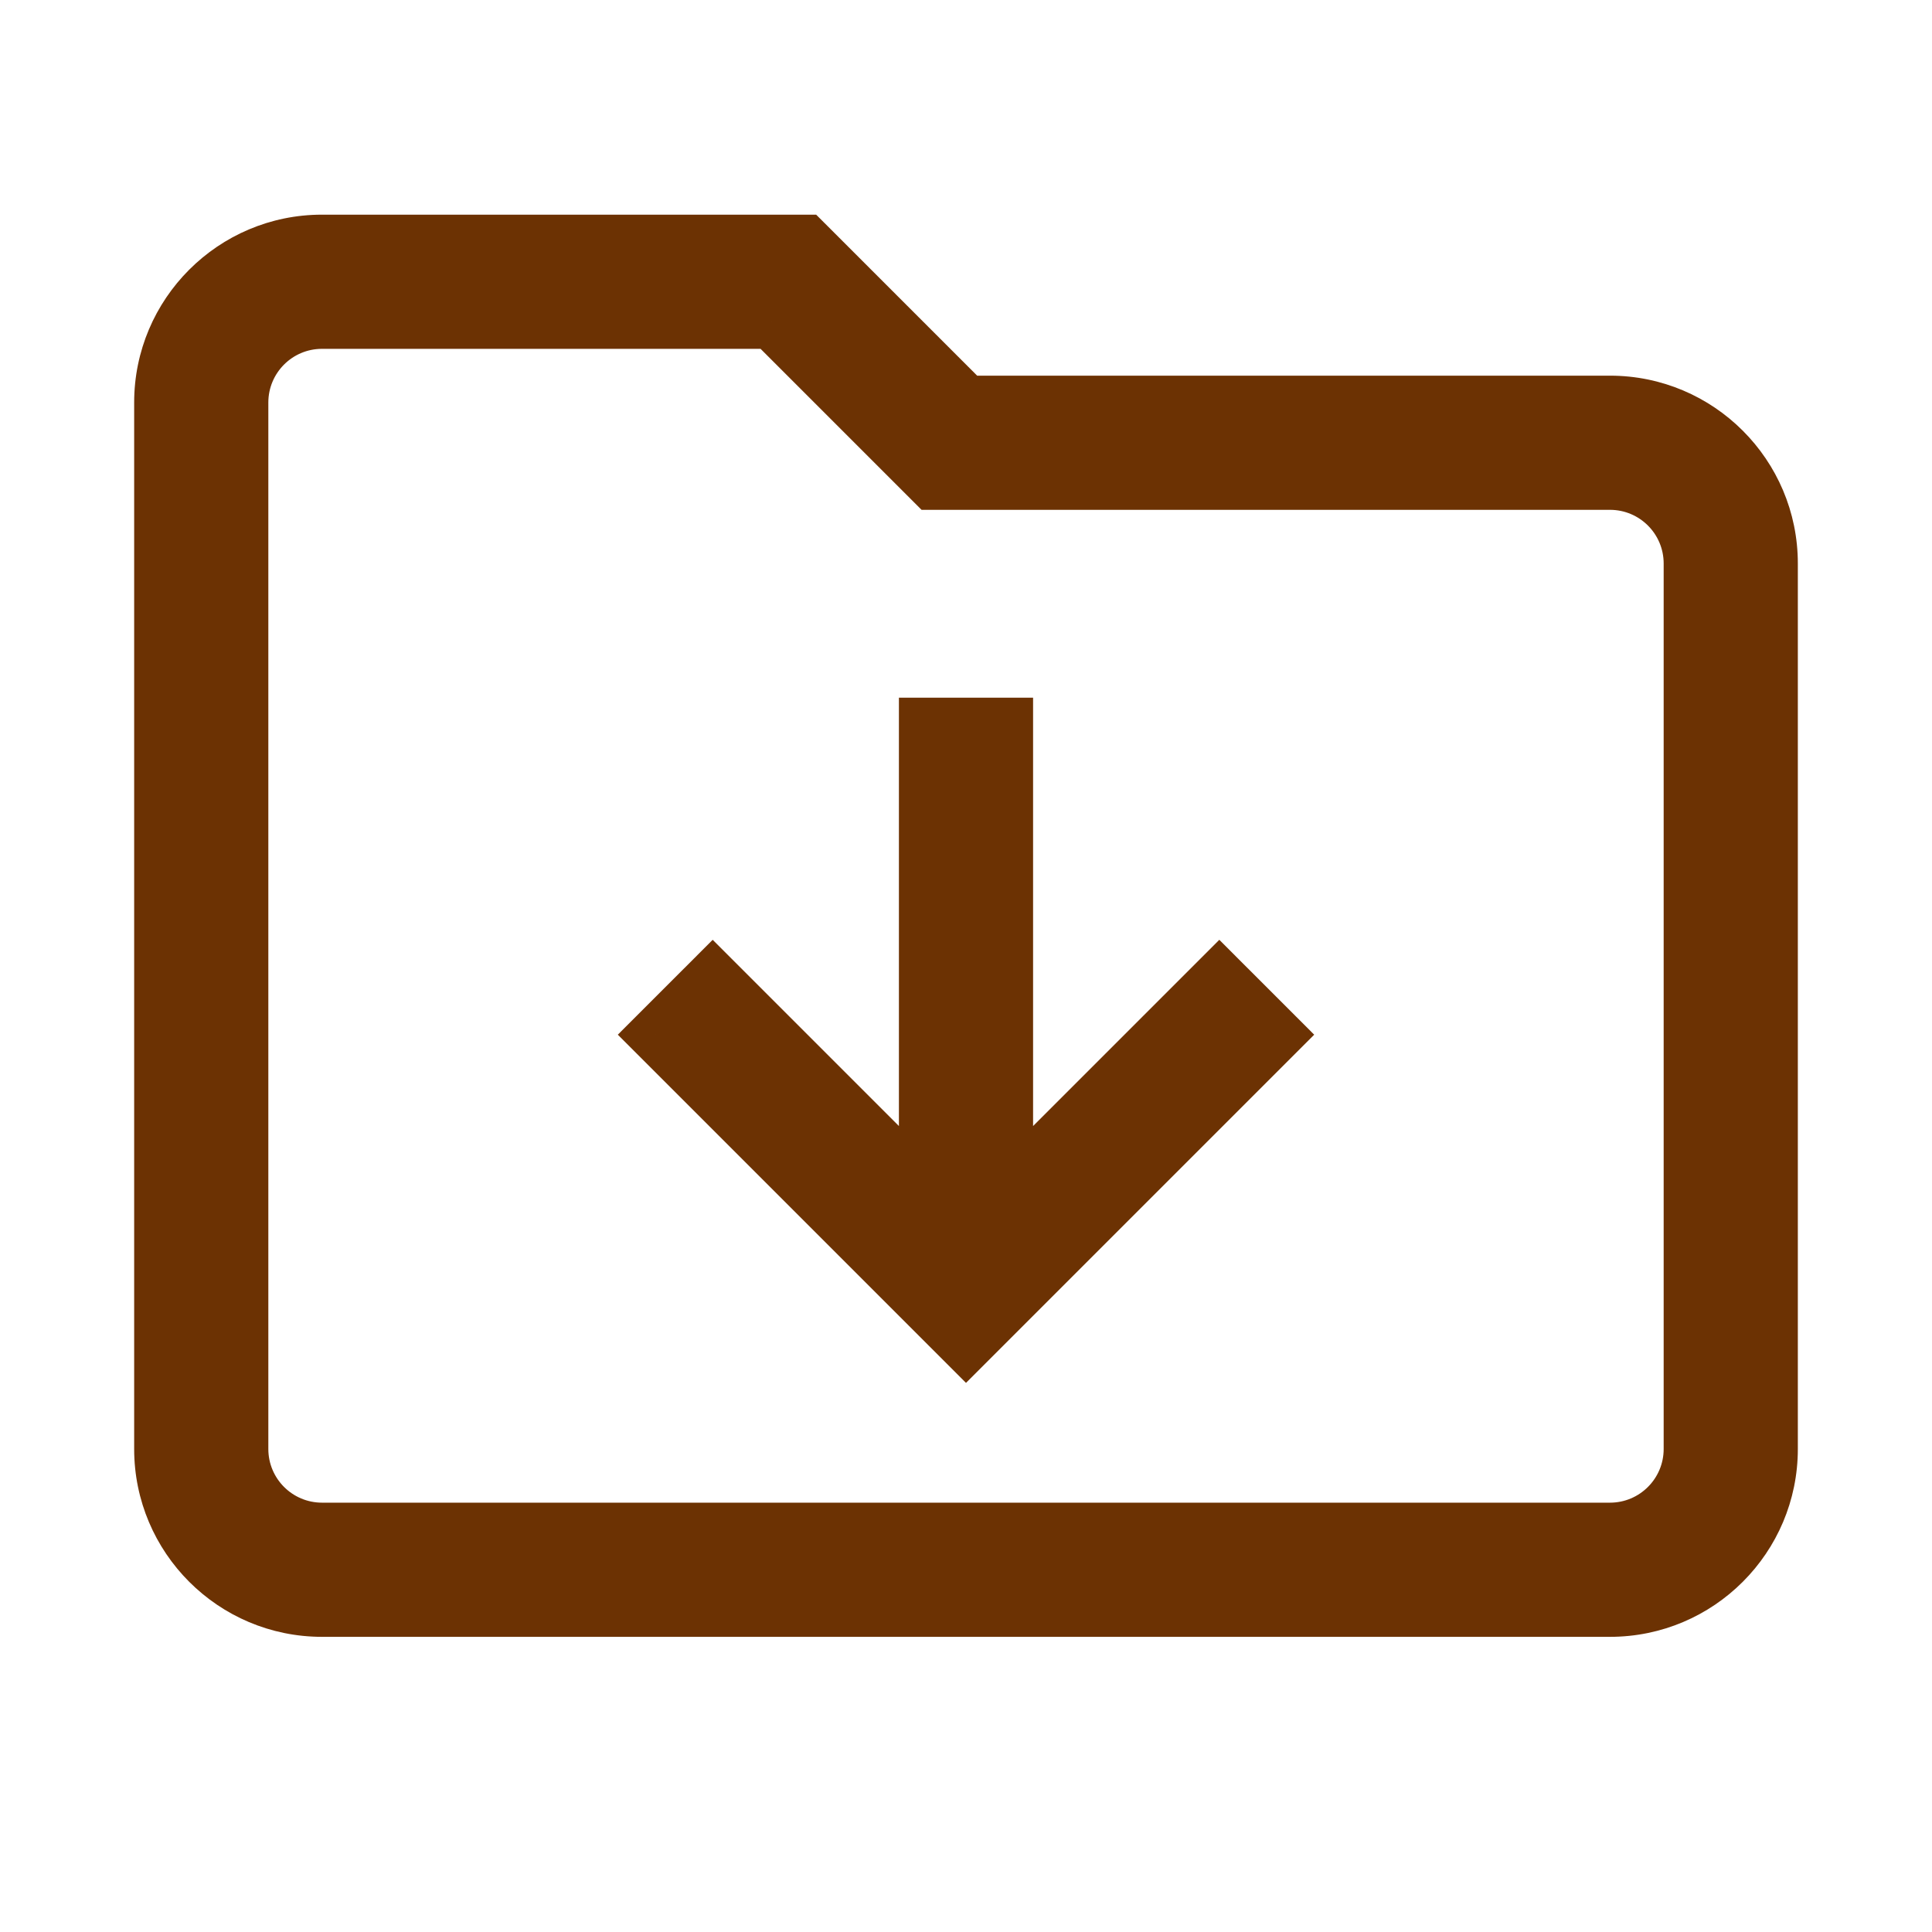
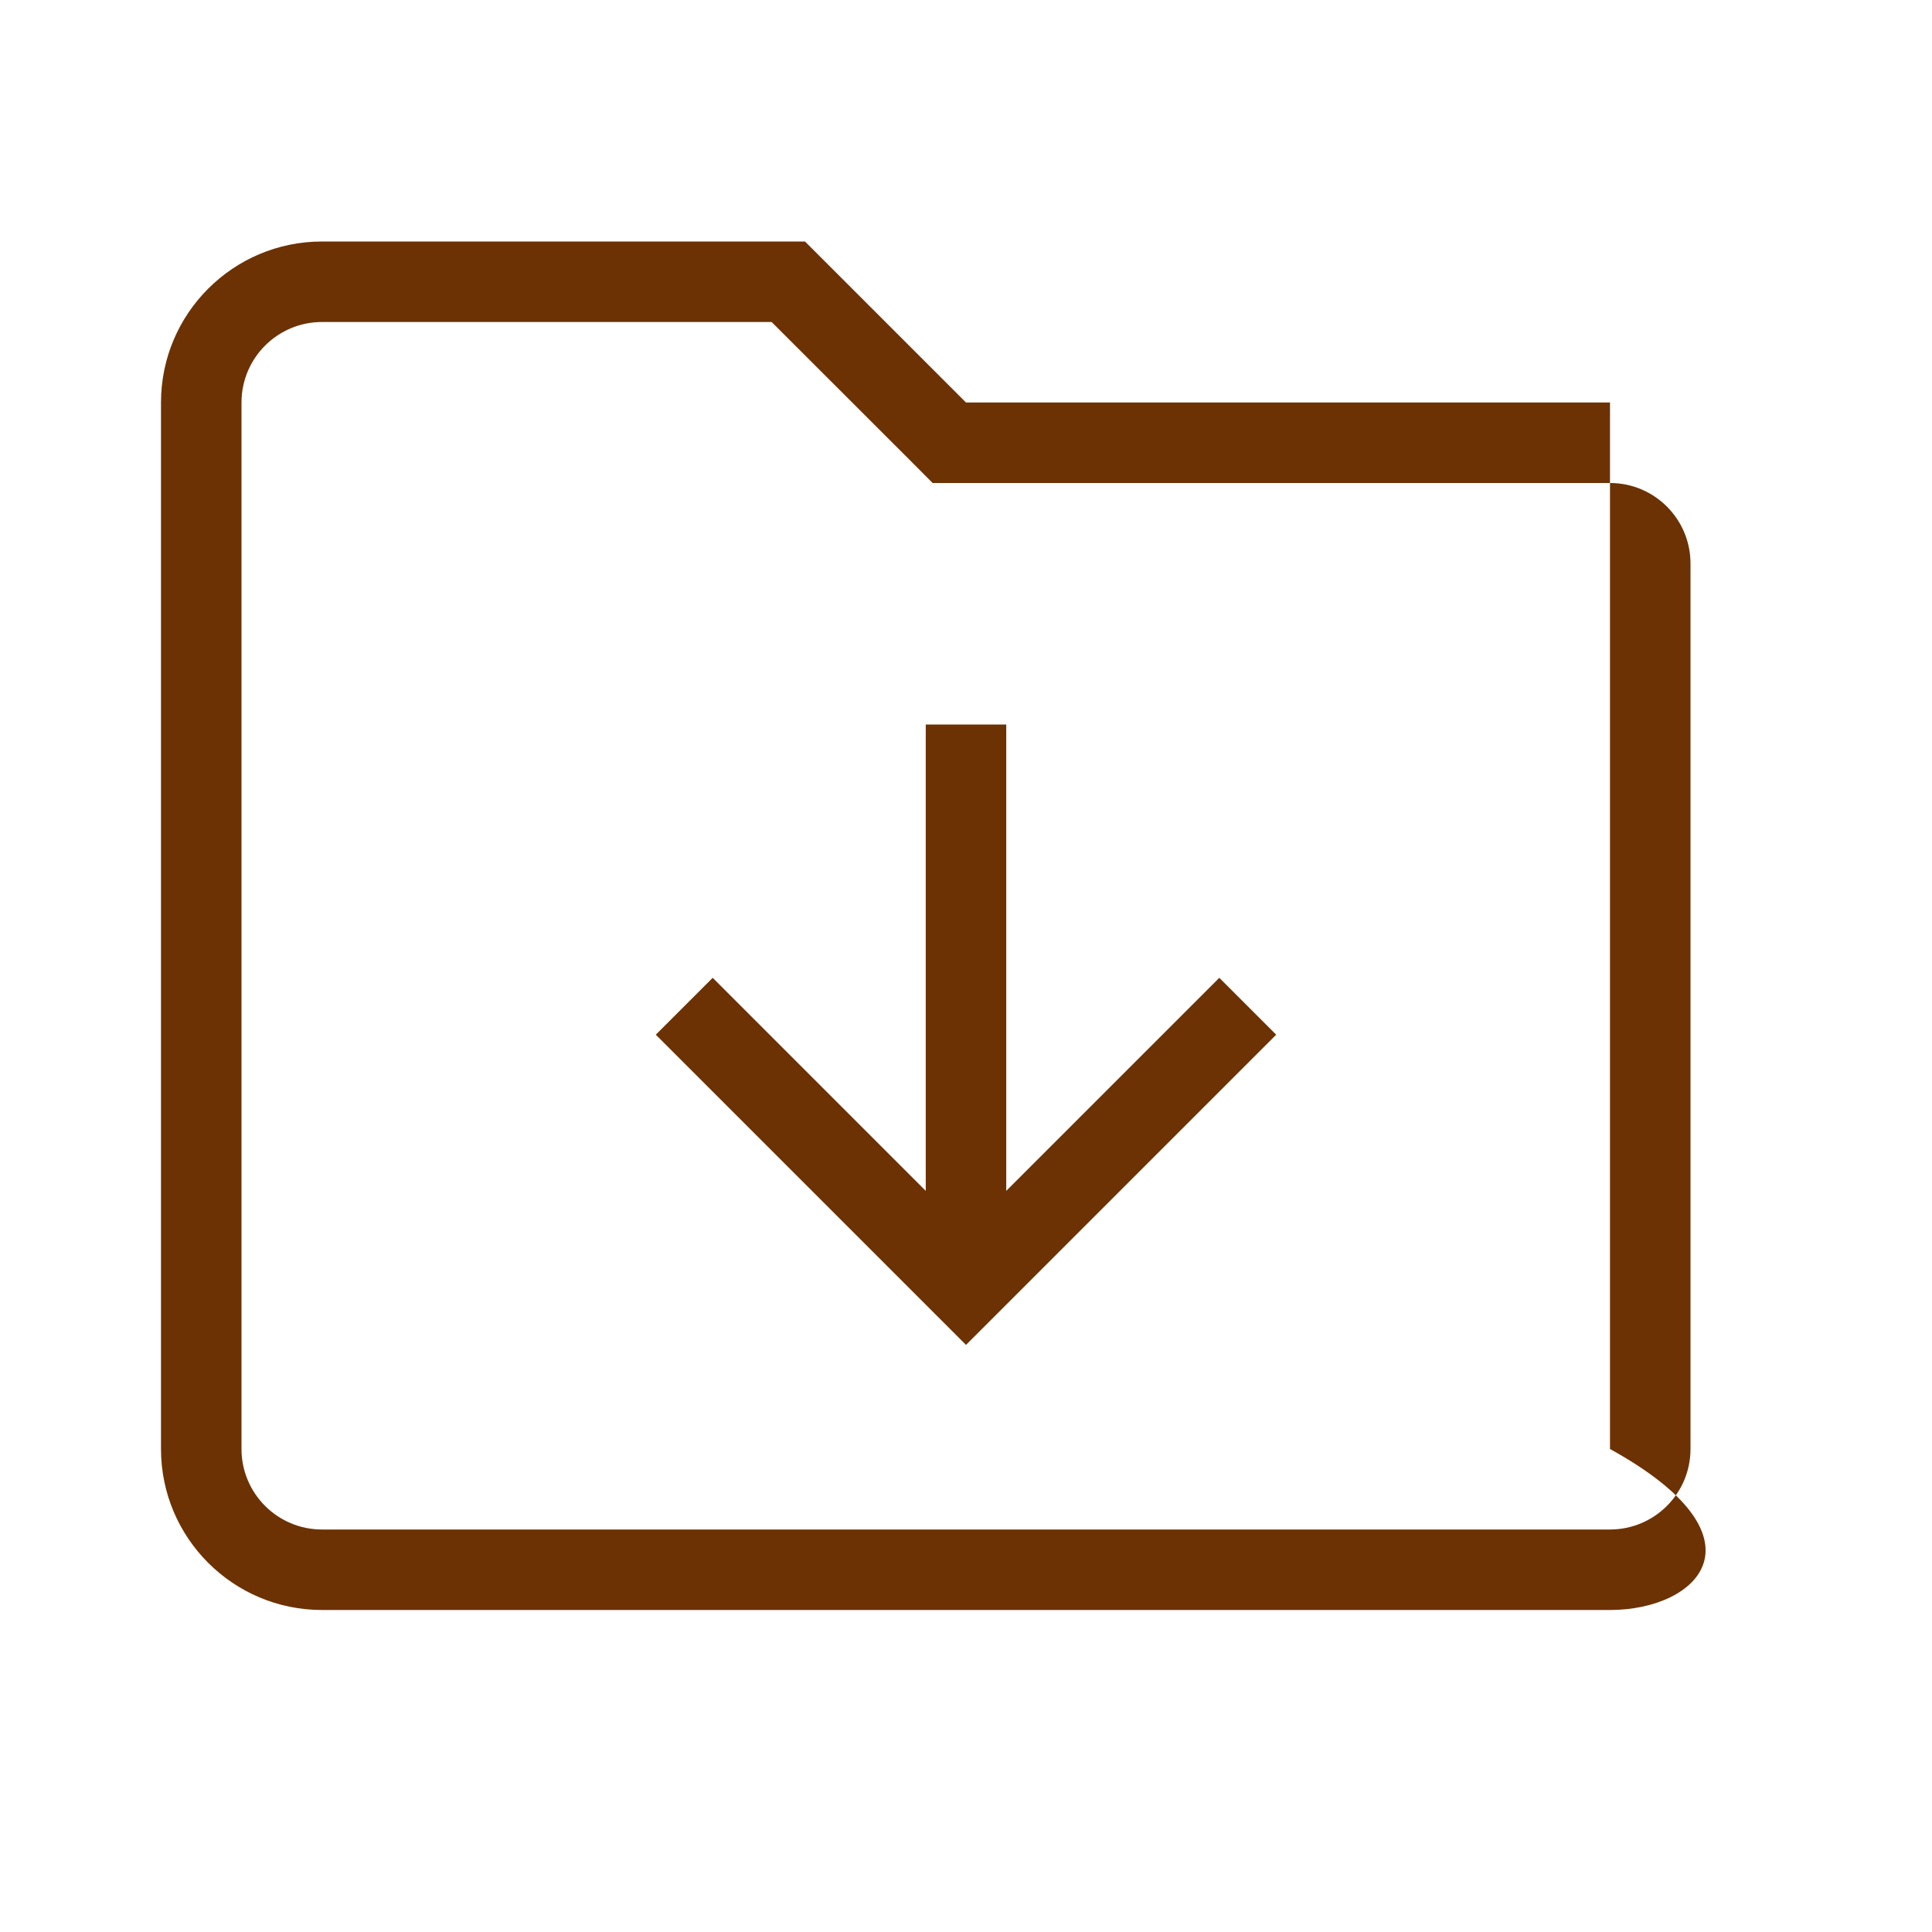
<svg xmlns="http://www.w3.org/2000/svg" width="18" height="18" viewBox="0 0 18 18" fill="none">
-   <path fill-rule="evenodd" clip-rule="evenodd" d="M8.689 4.5L8.47 4.28L7.189 3H3C2.586 3 2.25 3.336 2.25 3.75V13.5C2.25 13.914 2.586 14.25 3 14.25H15C15.414 14.25 15.75 13.914 15.75 13.5V5.25C15.75 4.836 15.414 4.5 15 4.5H9H8.689ZM7.5 2.25L9 3.75H15C15.828 3.75 16.5 4.422 16.5 5.25V13.5C16.5 14.328 15.828 15 15 15H3C2.172 15 1.5 14.328 1.5 13.5V3.75C1.5 2.922 2.172 2.25 3 2.25H7.5ZM8.625 11.095L6.64 9.11L6.11 9.64L8.735 12.265L9 12.53L9.265 12.265L11.89 9.64L11.36 9.11L9.375 11.095V6.75H8.625V11.095Z" fill="#6C3203" />
-   <path d="M8.47 4.28L8.293 4.457L8.47 4.28ZM8.689 4.5L8.513 4.677L8.586 4.75H8.689V4.5ZM7.189 3L7.366 2.823L7.293 2.75H7.189V3ZM9 3.75L8.823 3.927L8.896 4H9V3.75ZM7.5 2.25L7.677 2.073L7.604 2H7.5V2.25ZM8.625 11.095L8.448 11.271L8.875 11.698V11.095H8.625ZM6.64 9.11L6.817 8.933L6.64 8.756L6.463 8.933L6.64 9.11ZM6.11 9.64L5.933 9.463L5.756 9.64L5.933 9.817L6.11 9.64ZM8.735 12.265L8.558 12.442H8.558L8.735 12.265ZM9 12.53L8.823 12.707L9 12.884L9.177 12.707L9 12.53ZM9.265 12.265L9.442 12.442H9.442L9.265 12.265ZM11.89 9.64L12.067 9.817L12.244 9.64L12.067 9.463L11.89 9.64ZM11.36 9.11L11.537 8.933L11.36 8.756L11.183 8.933L11.36 9.11ZM9.375 11.095H9.125V11.698L9.552 11.271L9.375 11.095ZM9.375 6.75H9.625V6.5H9.375V6.75ZM8.625 6.75V6.5H8.375V6.75H8.625ZM8.293 4.457L8.513 4.677L8.866 4.323L8.646 4.104L8.293 4.457ZM7.013 3.177L8.293 4.457L8.646 4.104L7.366 2.823L7.013 3.177ZM3 3.25H7.189V2.75H3V3.25ZM2.5 3.75C2.5 3.474 2.724 3.25 3 3.25V2.75C2.448 2.75 2 3.198 2 3.75H2.5ZM2.5 13.5V3.75H2V13.5H2.5ZM3 14C2.724 14 2.5 13.776 2.5 13.5H2C2 14.052 2.448 14.5 3 14.5V14ZM15 14H3V14.5H15V14ZM15.5 13.5C15.5 13.776 15.276 14 15 14V14.5C15.552 14.5 16 14.052 16 13.5H15.5ZM15.5 5.25V13.5H16V5.25H15.5ZM15 4.75C15.276 4.75 15.5 4.974 15.5 5.25H16C16 4.698 15.552 4.25 15 4.25V4.75ZM9 4.75H15V4.25H9V4.75ZM8.689 4.75H9V4.25H8.689V4.75ZM9.177 3.573L7.677 2.073L7.323 2.427L8.823 3.927L9.177 3.573ZM15 3.5H9V4H15V3.5ZM16.75 5.25C16.75 4.284 15.966 3.5 15 3.5V4C15.69 4 16.25 4.56 16.25 5.25H16.75ZM16.75 13.5V5.25H16.25V13.5H16.75ZM15 15.25C15.966 15.25 16.75 14.466 16.75 13.5H16.25C16.25 14.19 15.69 14.75 15 14.75V15.25ZM3 15.25H15V14.75H3V15.25ZM1.25 13.5C1.25 14.466 2.034 15.25 3 15.25V14.75C2.31 14.75 1.75 14.19 1.75 13.5H1.25ZM1.25 3.75V13.5H1.75V3.75H1.25ZM3 2C2.034 2 1.25 2.784 1.25 3.75H1.75C1.75 3.06 2.31 2.5 3 2.5V2ZM7.5 2H3V2.5H7.5V2ZM8.802 10.918L6.817 8.933L6.463 9.287L8.448 11.271L8.802 10.918ZM6.463 8.933L5.933 9.463L6.287 9.817L6.817 9.287L6.463 8.933ZM5.933 9.817L8.558 12.442L8.912 12.088L6.287 9.463L5.933 9.817ZM8.558 12.442L8.823 12.707L9.177 12.354L8.912 12.088L8.558 12.442ZM9.177 12.707L9.442 12.442L9.088 12.088L8.823 12.354L9.177 12.707ZM9.442 12.442L12.067 9.817L11.713 9.463L9.088 12.088L9.442 12.442ZM12.067 9.463L11.537 8.933L11.183 9.287L11.713 9.817L12.067 9.463ZM11.183 8.933L9.198 10.918L9.552 11.271L11.537 9.287L11.183 8.933ZM9.625 11.095V6.75H9.125V11.095H9.625ZM9.375 6.5H8.625V7H9.375V6.5ZM8.375 6.75V11.095H8.875V6.75H8.375Z" fill="#6C3203" />
+   <path fill-rule="evenodd" clip-rule="evenodd" d="M8.689 4.5L8.47 4.28L7.189 3H3C2.586 3 2.25 3.336 2.25 3.75V13.5C2.25 13.914 2.586 14.25 3 14.25H15C15.414 14.25 15.75 13.914 15.75 13.5V5.25C15.75 4.836 15.414 4.5 15 4.5H9H8.689ZM7.5 2.25L9 3.75H15V13.5C16.5 14.328 15.828 15 15 15H3C2.172 15 1.5 14.328 1.5 13.5V3.75C1.5 2.922 2.172 2.25 3 2.25H7.5ZM8.625 11.095L6.64 9.11L6.11 9.64L8.735 12.265L9 12.53L9.265 12.265L11.89 9.64L11.36 9.11L9.375 11.095V6.75H8.625V11.095Z" fill="#6C3203" />
</svg>